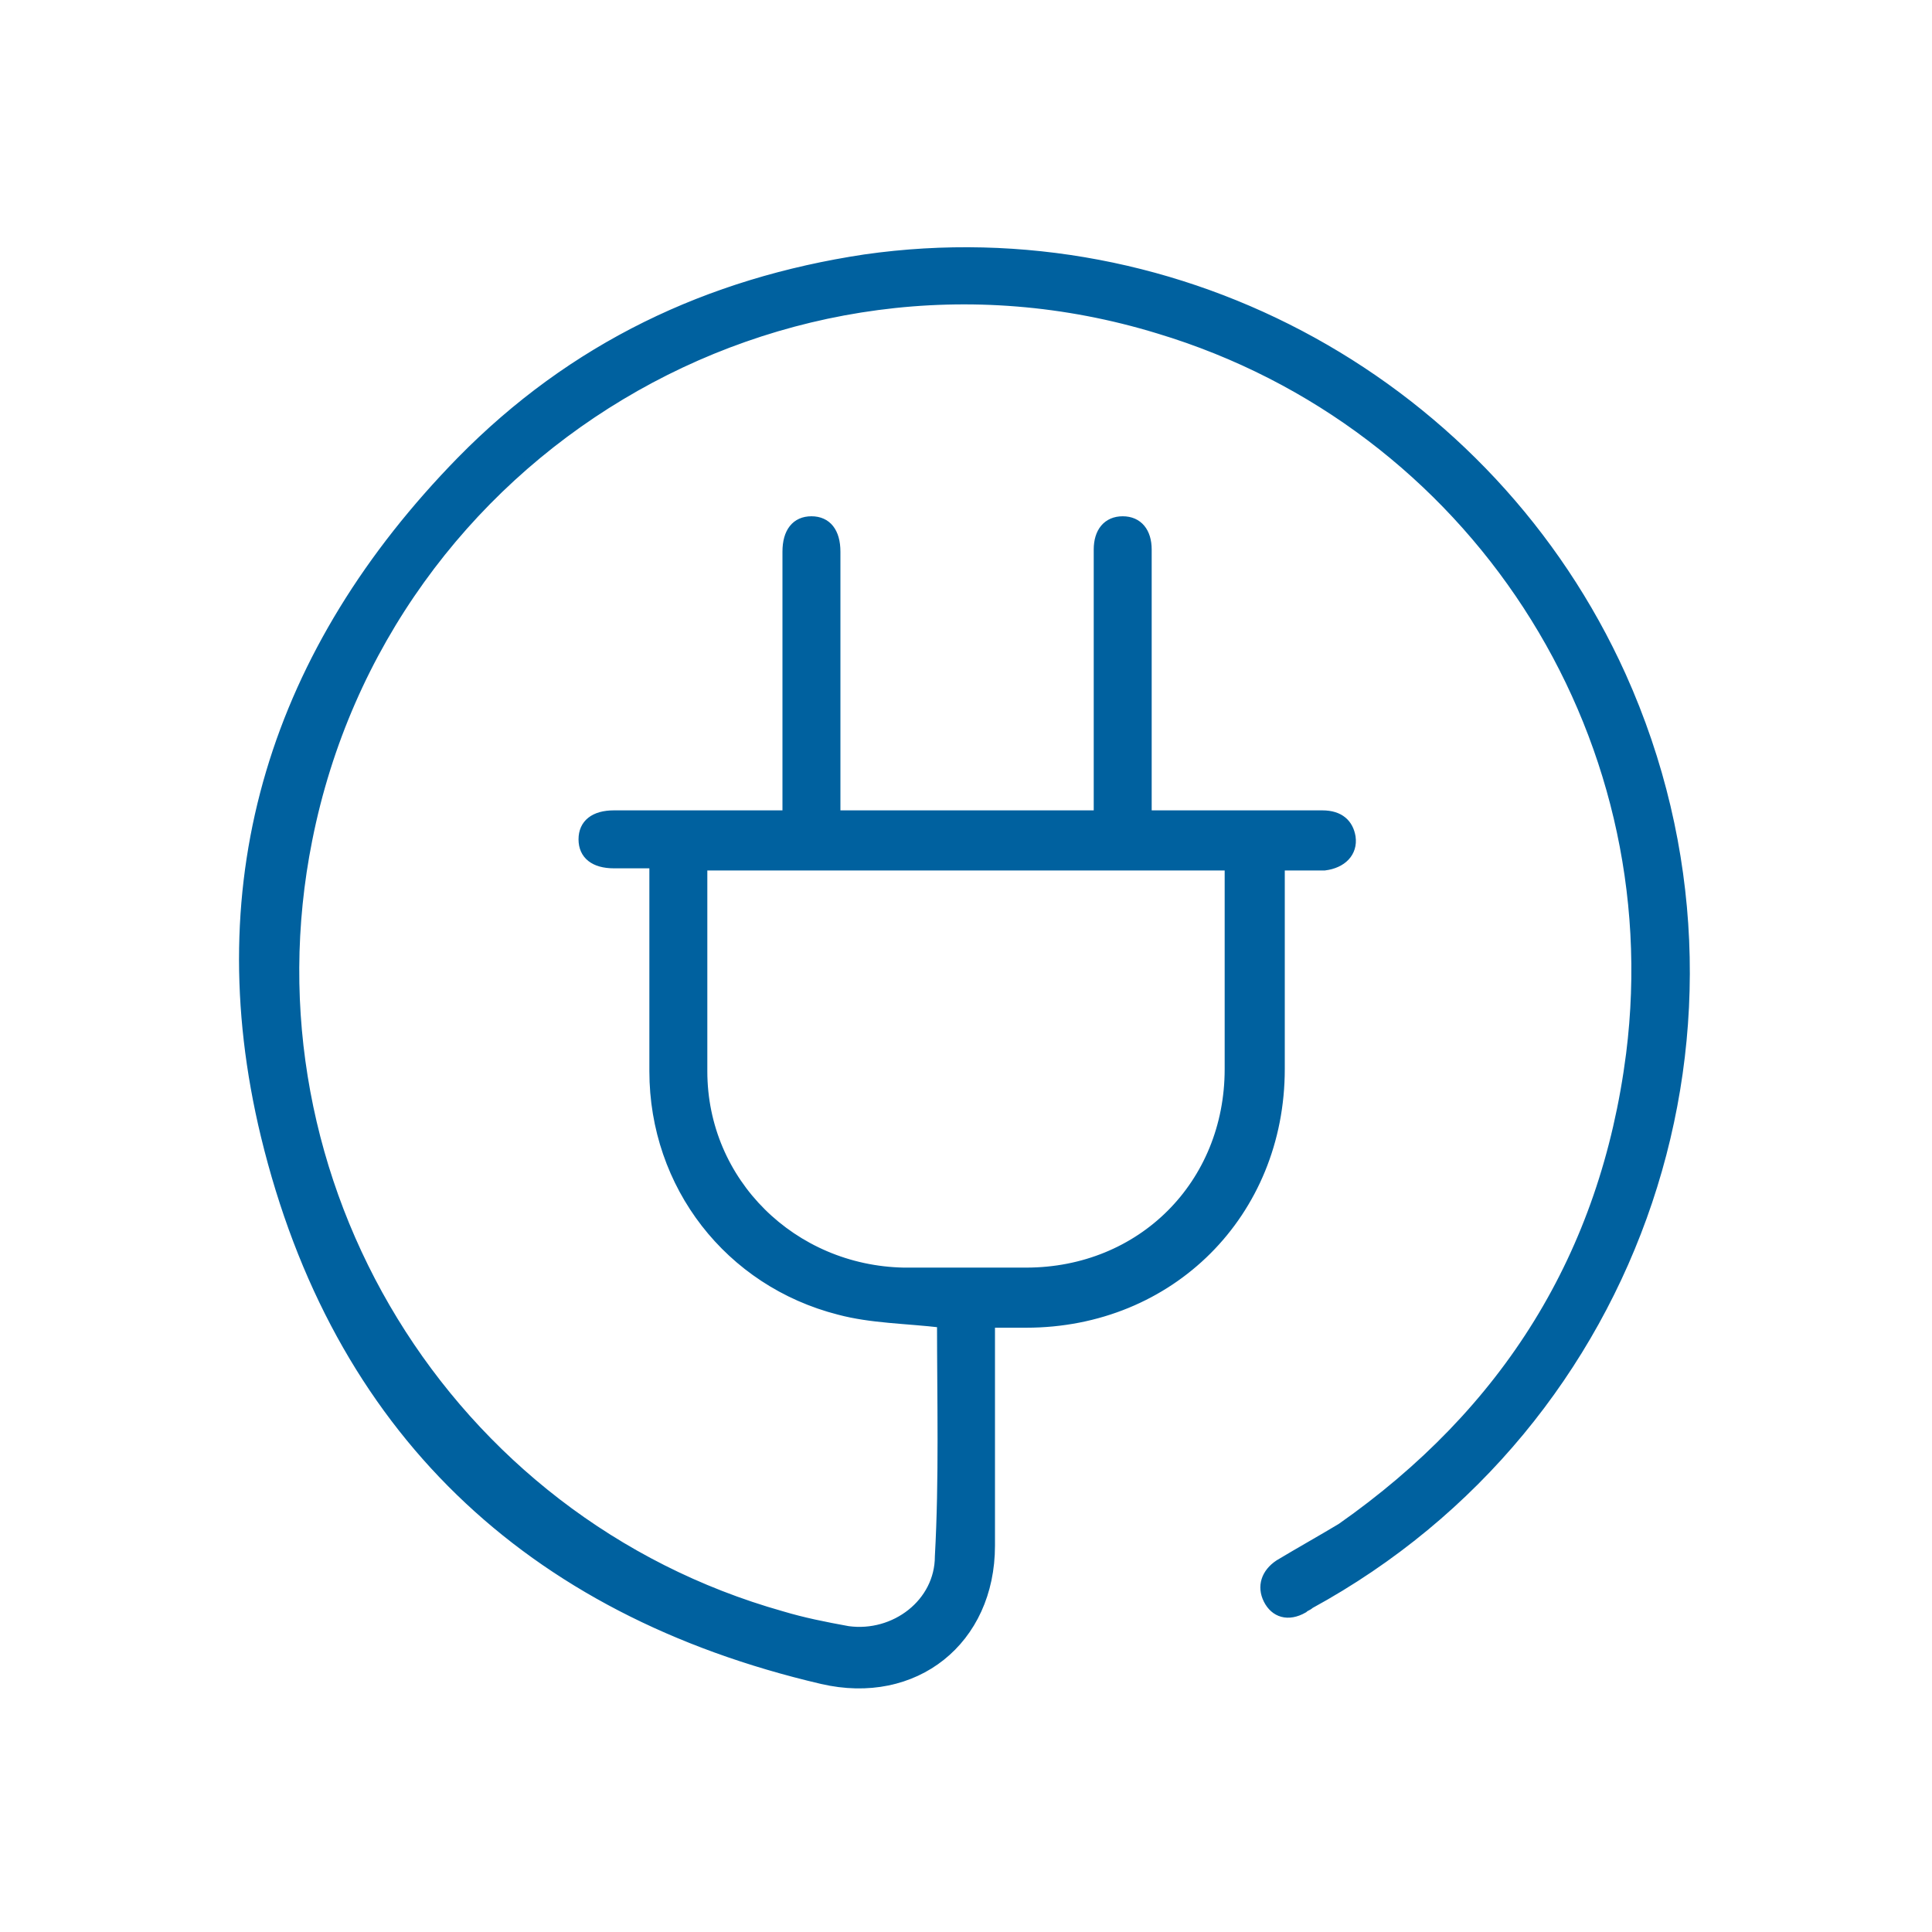
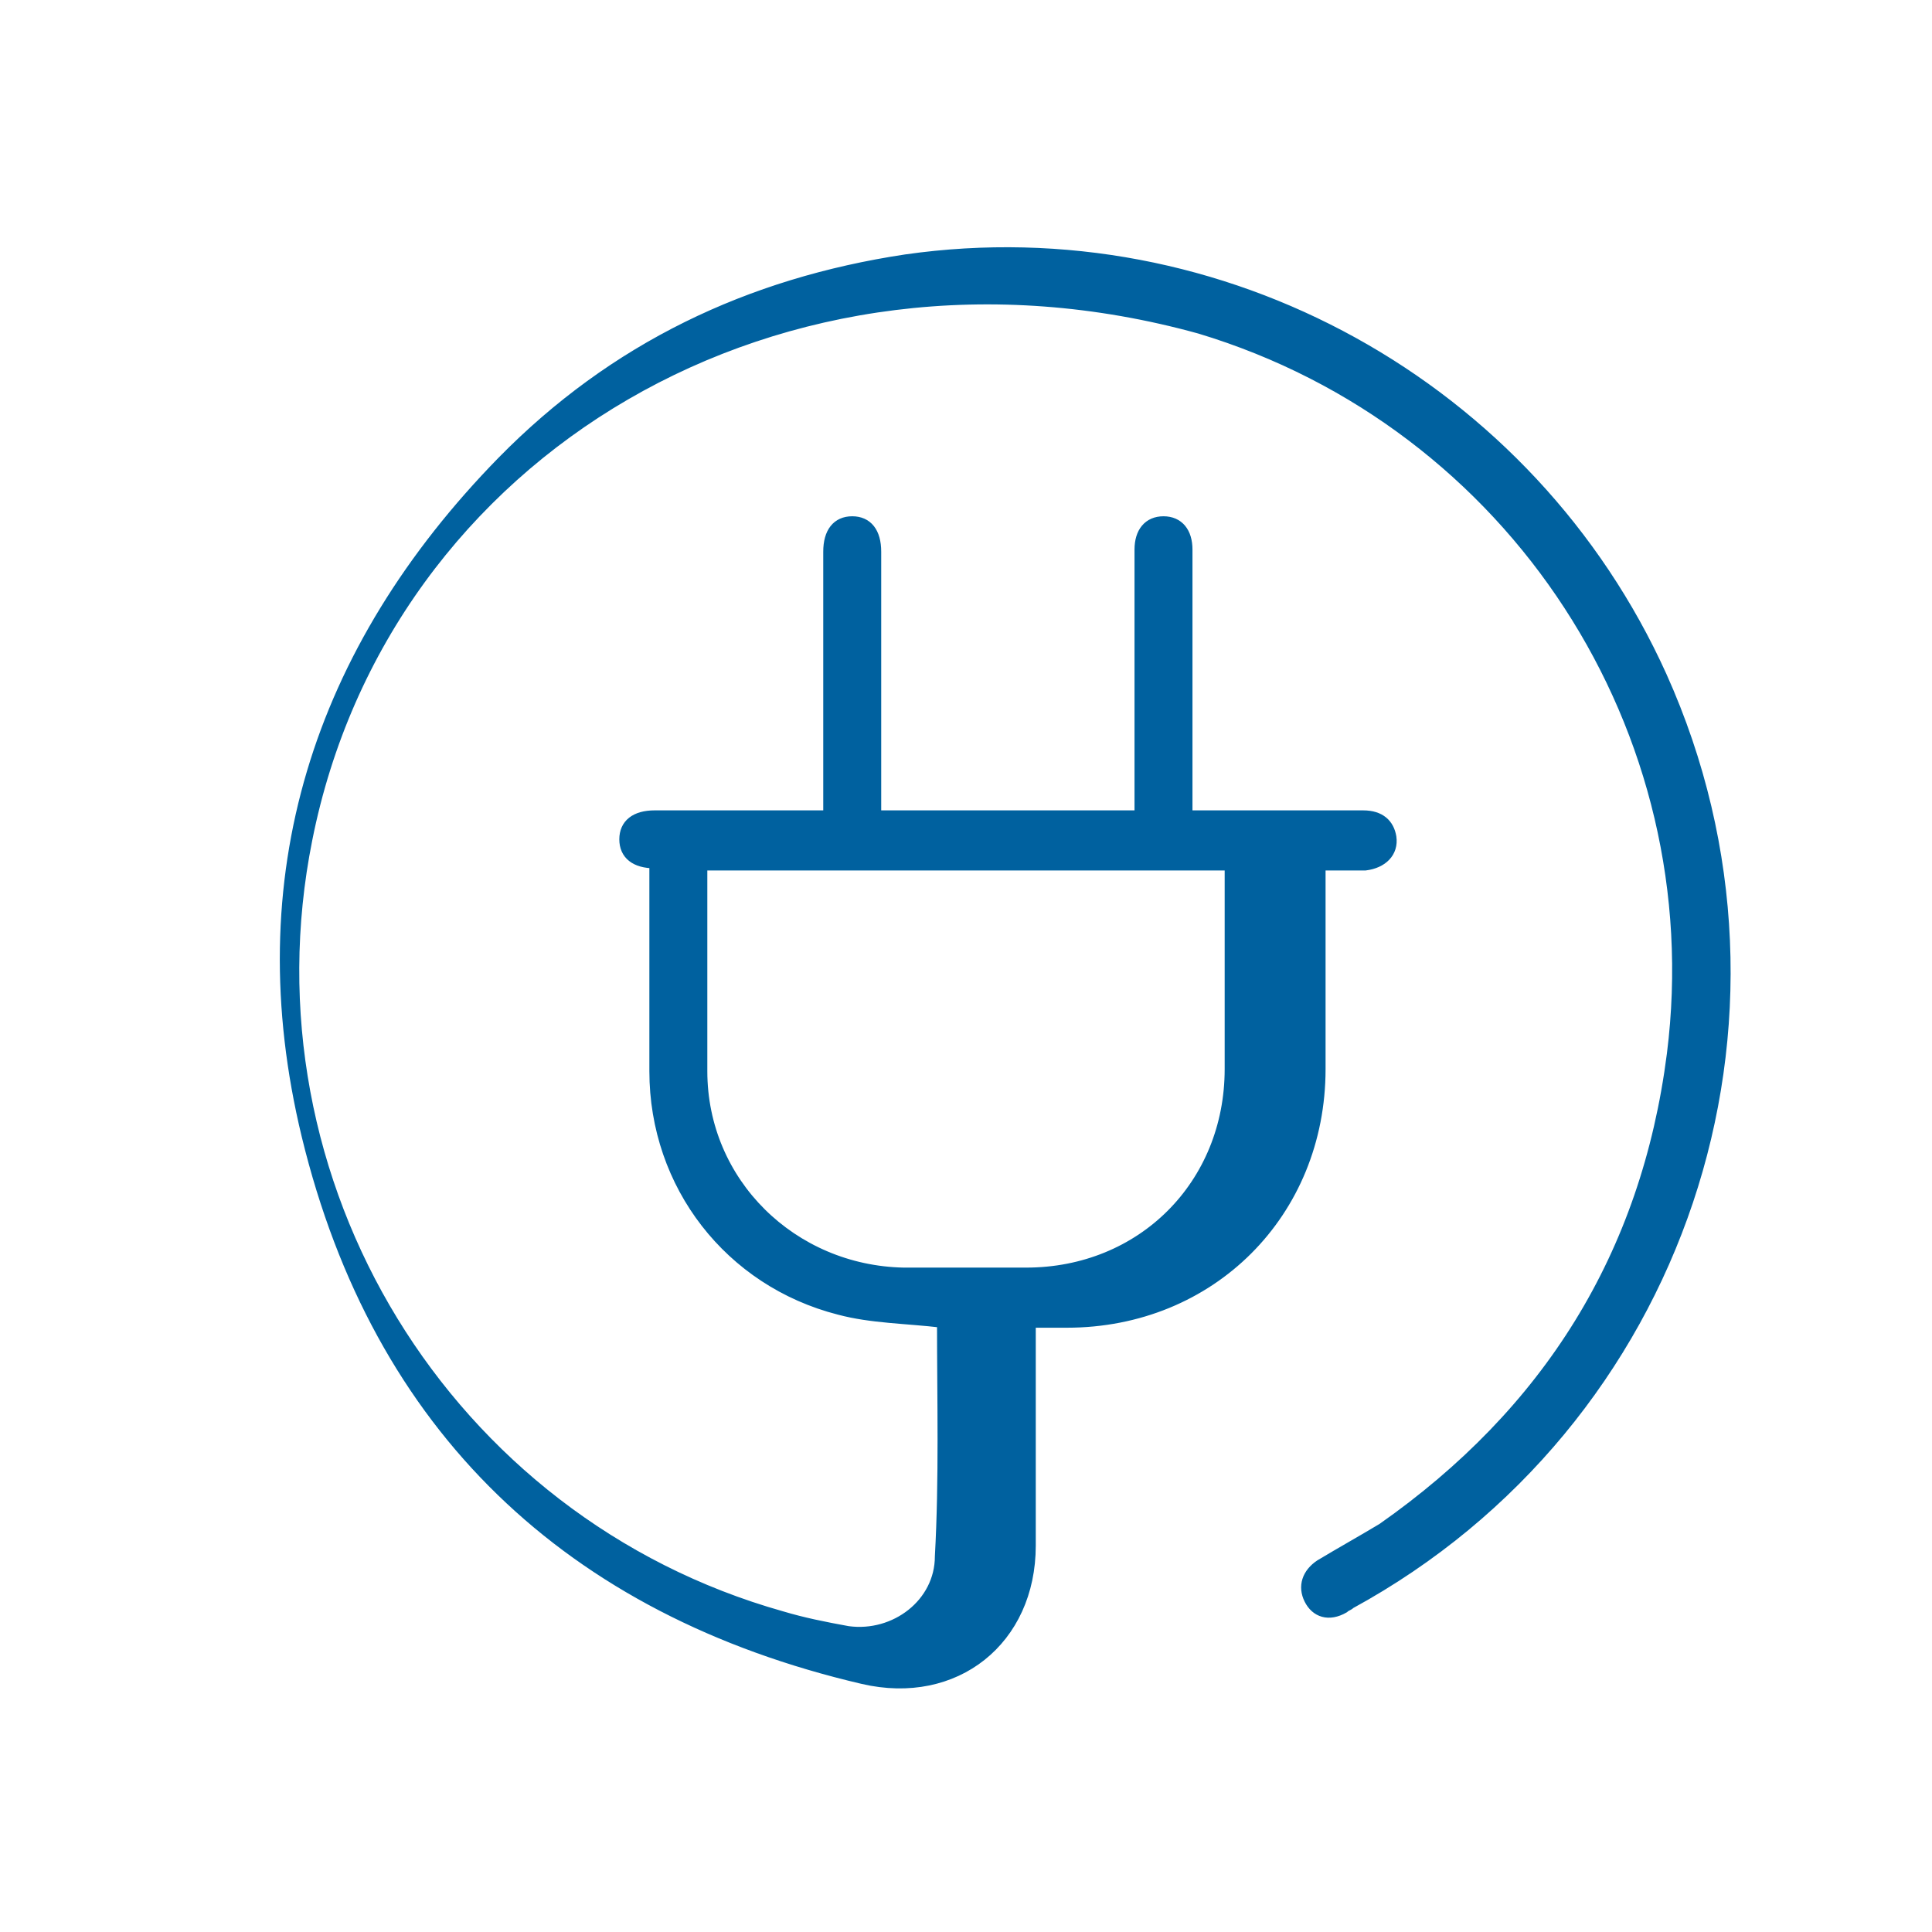
<svg xmlns="http://www.w3.org/2000/svg" version="1.1" id="Vrstva_1" x="0px" y="0px" viewBox="0 0 90 90" style="enable-background:new 0 0 90 90;" xml:space="preserve">
  <style type="text/css">
	.st0{fill:#00619F;stroke:#00619F;stroke-width:0.5;stroke-miterlimit:10;}
</style>
  <g>
    <g>
-       <path class="st0" d="M43.9,61.6c-1.7-0.2-3.3-0.2-4.8-0.6c-5.1-1.3-8.6-5.8-8.6-11.1c0-3,0-6,0-8.9c0-0.2,0-0.5,0-0.8    c-0.7,0-1.3,0-1.9,0c-0.9,0-1.4-0.4-1.4-1.1c0-0.7,0.5-1.1,1.4-1.1c2.7,0,5.3,0,8.1,0c0-0.3,0-0.5,0-0.8c0-3.7,0-7.4,0-11.1    c0-0.1,0-0.3,0-0.4c0-0.9,0.4-1.4,1.1-1.4c0.7,0,1.1,0.5,1.1,1.4c0,1.4,0,2.8,0,4.2c0,2.7,0,5.4,0,8.1c4.1,0,8.1,0,12.3,0    c0-0.2,0-0.5,0-0.7c0-3.7,0-7.5,0-11.2c0-0.2,0-0.3,0-0.5c0-0.8,0.4-1.3,1.1-1.3c0.7,0,1.1,0.5,1.1,1.3c0,1.8,0,3.6,0,5.4    c0,2.3,0,4.6,0,7c0.3,0,0.5,0,0.8,0c2.5,0,4.9,0,7.4,0c0.8,0,1.2,0.4,1.3,1c0.1,0.7-0.4,1.2-1.2,1.3c-0.3,0-0.7,0-1,0    c-0.3,0-0.7,0-1.1,0c0,0.3,0,0.5,0,0.8c0,2.9,0,5.8,0,8.7c0,6.7-5.1,11.8-11.8,11.8c-0.5,0-1.1,0-1.7,0c0,0.3,0,0.6,0,0.8    c0,3.2,0,6.4,0,9.6c0,4.4-3.5,7.2-7.8,6.2c-13.7-3.2-22.6-11.7-25.9-25.3c-2.9-12,0.5-22.6,9.1-31.4c5.2-5.3,11.5-8.3,18.8-9.4    c14.7-2.1,29.1,5.9,35.2,19.4c7.2,16,0.9,34.8-14.5,43.2c-0.1,0.1-0.2,0.1-0.3,0.2c-0.7,0.4-1.3,0.2-1.6-0.4    c-0.3-0.6-0.1-1.2,0.5-1.6c1-0.6,1.9-1.1,2.9-1.7c7.7-5.4,12.3-12.7,13.5-22.1c1.9-15.1-7.4-29.4-22-33.8    C36.4,9.9,17.9,21,14.3,39.1c-3.2,16,6.5,31.8,22.1,36.2c1,0.3,2,0.5,3.1,0.7c2.2,0.3,4.3-1.3,4.3-3.5    C44,68.9,43.9,65.2,43.9,61.6z M32.7,40.3c0,0.2,0,0.4,0,0.6c0,3,0,6,0,9c0,5.2,4.2,9.3,9.4,9.4c1.9,0,3.8,0,5.7,0    c5.4,0,9.5-4.1,9.5-9.5c0-3,0-5.9,0-8.9c0-0.2,0-0.4,0-0.6C49.1,40.3,41,40.3,32.7,40.3z" />
+       <path class="st0" d="M43.9,61.6c-1.7-0.2-3.3-0.2-4.8-0.6c-5.1-1.3-8.6-5.8-8.6-11.1c0-3,0-6,0-8.9c0-0.2,0-0.5,0-0.8    c-0.9,0-1.4-0.4-1.4-1.1c0-0.7,0.5-1.1,1.4-1.1c2.7,0,5.3,0,8.1,0c0-0.3,0-0.5,0-0.8c0-3.7,0-7.4,0-11.1    c0-0.1,0-0.3,0-0.4c0-0.9,0.4-1.4,1.1-1.4c0.7,0,1.1,0.5,1.1,1.4c0,1.4,0,2.8,0,4.2c0,2.7,0,5.4,0,8.1c4.1,0,8.1,0,12.3,0    c0-0.2,0-0.5,0-0.7c0-3.7,0-7.5,0-11.2c0-0.2,0-0.3,0-0.5c0-0.8,0.4-1.3,1.1-1.3c0.7,0,1.1,0.5,1.1,1.3c0,1.8,0,3.6,0,5.4    c0,2.3,0,4.6,0,7c0.3,0,0.5,0,0.8,0c2.5,0,4.9,0,7.4,0c0.8,0,1.2,0.4,1.3,1c0.1,0.7-0.4,1.2-1.2,1.3c-0.3,0-0.7,0-1,0    c-0.3,0-0.7,0-1.1,0c0,0.3,0,0.5,0,0.8c0,2.9,0,5.8,0,8.7c0,6.7-5.1,11.8-11.8,11.8c-0.5,0-1.1,0-1.7,0c0,0.3,0,0.6,0,0.8    c0,3.2,0,6.4,0,9.6c0,4.4-3.5,7.2-7.8,6.2c-13.7-3.2-22.6-11.7-25.9-25.3c-2.9-12,0.5-22.6,9.1-31.4c5.2-5.3,11.5-8.3,18.8-9.4    c14.7-2.1,29.1,5.9,35.2,19.4c7.2,16,0.9,34.8-14.5,43.2c-0.1,0.1-0.2,0.1-0.3,0.2c-0.7,0.4-1.3,0.2-1.6-0.4    c-0.3-0.6-0.1-1.2,0.5-1.6c1-0.6,1.9-1.1,2.9-1.7c7.7-5.4,12.3-12.7,13.5-22.1c1.9-15.1-7.4-29.4-22-33.8    C36.4,9.9,17.9,21,14.3,39.1c-3.2,16,6.5,31.8,22.1,36.2c1,0.3,2,0.5,3.1,0.7c2.2,0.3,4.3-1.3,4.3-3.5    C44,68.9,43.9,65.2,43.9,61.6z M32.7,40.3c0,0.2,0,0.4,0,0.6c0,3,0,6,0,9c0,5.2,4.2,9.3,9.4,9.4c1.9,0,3.8,0,5.7,0    c5.4,0,9.5-4.1,9.5-9.5c0-3,0-5.9,0-8.9c0-0.2,0-0.4,0-0.6C49.1,40.3,41,40.3,32.7,40.3z" />
    </g>
  </g>
</svg>